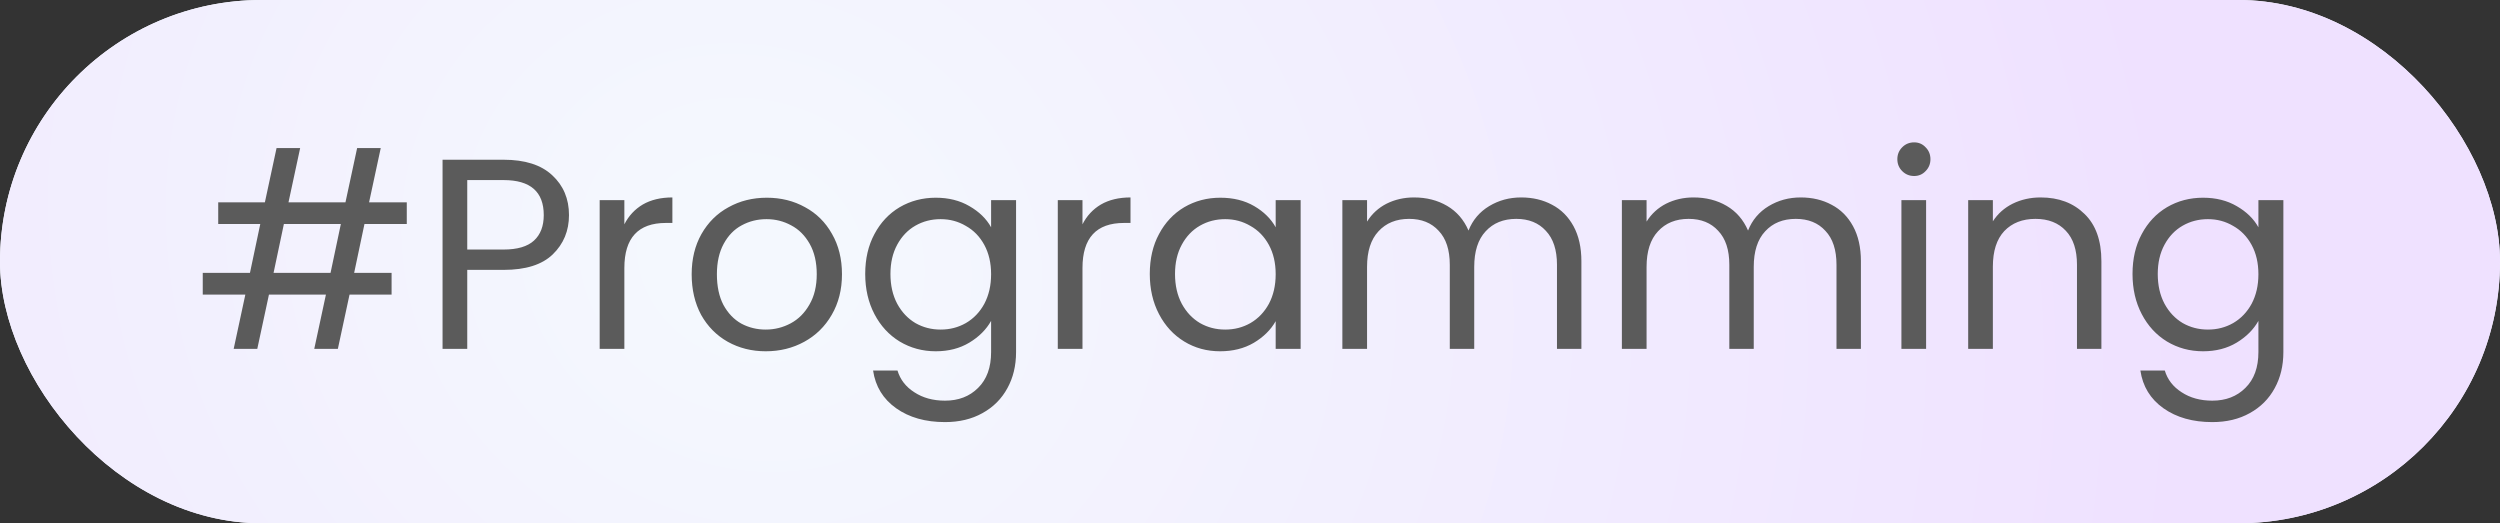
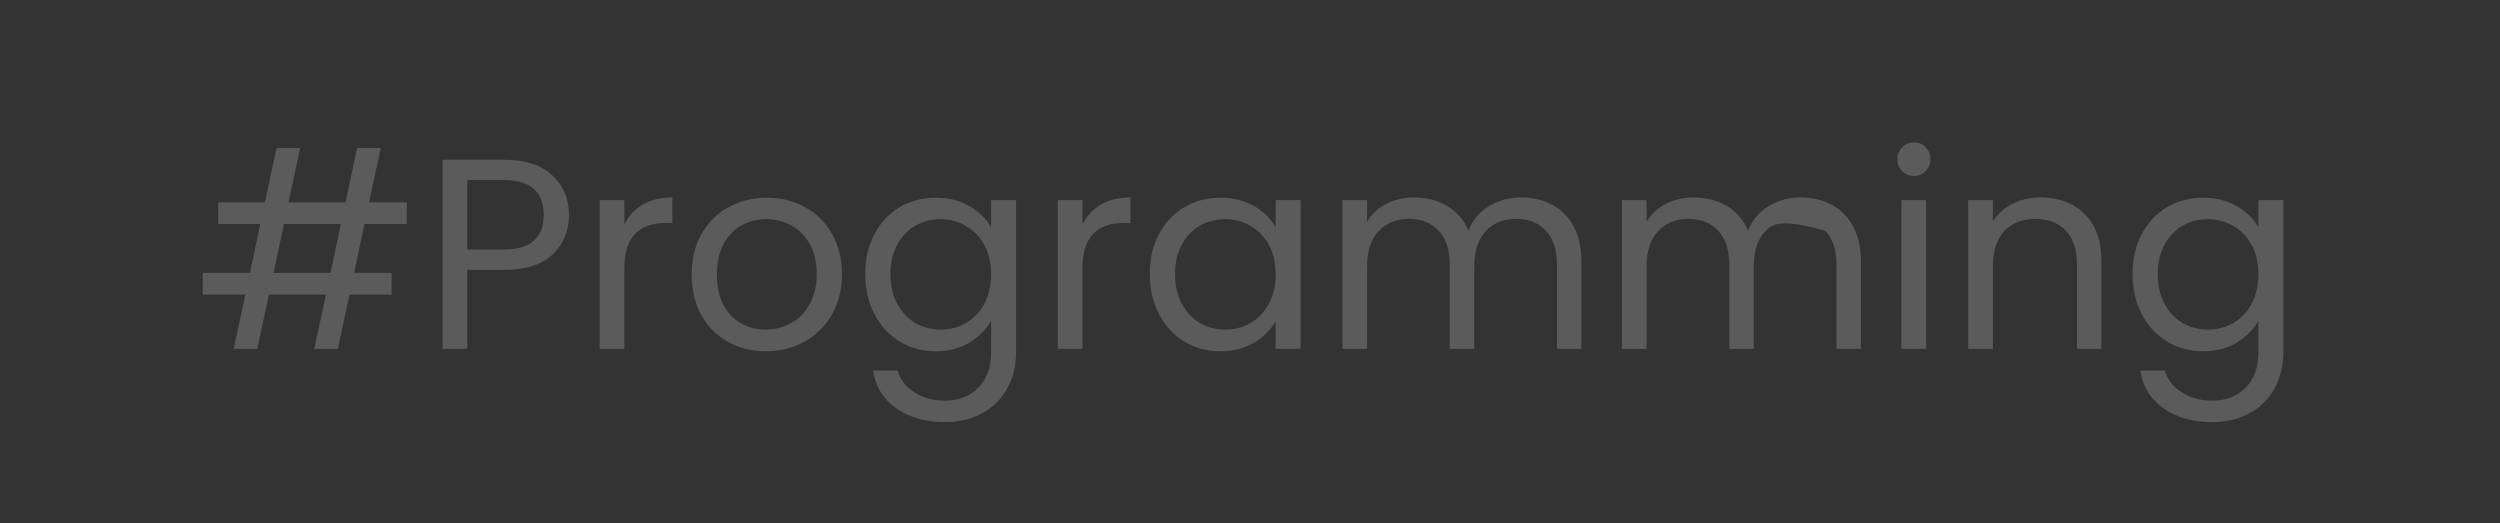
<svg xmlns="http://www.w3.org/2000/svg" width="129" height="27" viewBox="0 0 129 27" fill="none">
  <rect x="0" y="0" width="129" height="27" fill="#333333" stroke="none" />
-   <rect width="129" height="27" rx="13.5" fill="#F4F8FE" />
-   <rect width="129" height="27" rx="13.5" fill="url(#paint0_radial_136_4282)" />
-   <path d="M18.806 11.56L18.274 14.08H20.206V15.2H18.036L17.434 18H16.216L16.818 15.2H13.878L13.276 18H12.058L12.66 15.2H10.462V14.08H12.898L13.43 11.56H11.26V10.44H13.668L14.27 7.64H15.488L14.886 10.44H17.826L18.428 7.64H19.646L19.044 10.44H20.99V11.56H18.806ZM17.588 11.56H14.648L14.116 14.08H17.056L17.588 11.56ZM29.36 11.098C29.36 11.91 29.08 12.587 28.52 13.128C27.969 13.66 27.125 13.926 25.986 13.926H24.11V18H22.836V8.242H25.986C27.087 8.242 27.922 8.508 28.492 9.04C29.07 9.572 29.36 10.258 29.36 11.098ZM25.986 12.876C26.695 12.876 27.218 12.722 27.554 12.414C27.89 12.106 28.058 11.667 28.058 11.098C28.058 9.894 27.367 9.292 25.986 9.292H24.11V12.876H25.986ZM32.217 11.574C32.441 11.135 32.759 10.795 33.169 10.552C33.589 10.309 34.098 10.188 34.695 10.188V11.504H34.359C32.931 11.504 32.217 12.279 32.217 13.828V18H30.943V10.328H32.217V11.574ZM39.512 18.126C38.793 18.126 38.14 17.963 37.552 17.636C36.973 17.309 36.516 16.847 36.18 16.25C35.853 15.643 35.69 14.943 35.69 14.15C35.69 13.366 35.858 12.675 36.194 12.078C36.539 11.471 37.006 11.009 37.594 10.692C38.182 10.365 38.84 10.202 39.568 10.202C40.296 10.202 40.954 10.365 41.542 10.692C42.13 11.009 42.592 11.467 42.928 12.064C43.273 12.661 43.446 13.357 43.446 14.15C43.446 14.943 43.269 15.643 42.914 16.25C42.569 16.847 42.097 17.309 41.5 17.636C40.903 17.963 40.24 18.126 39.512 18.126ZM39.512 17.006C39.969 17.006 40.399 16.899 40.8 16.684C41.201 16.469 41.523 16.147 41.766 15.718C42.018 15.289 42.144 14.766 42.144 14.15C42.144 13.534 42.023 13.011 41.78 12.582C41.537 12.153 41.22 11.835 40.828 11.63C40.436 11.415 40.011 11.308 39.554 11.308C39.087 11.308 38.658 11.415 38.266 11.63C37.883 11.835 37.575 12.153 37.342 12.582C37.109 13.011 36.992 13.534 36.992 14.15C36.992 14.775 37.104 15.303 37.328 15.732C37.561 16.161 37.869 16.483 38.252 16.698C38.635 16.903 39.055 17.006 39.512 17.006ZM48.285 10.202C48.948 10.202 49.526 10.347 50.021 10.636C50.525 10.925 50.898 11.289 51.141 11.728V10.328H52.429V18.168C52.429 18.868 52.28 19.489 51.981 20.03C51.682 20.581 51.253 21.01 50.693 21.318C50.142 21.626 49.498 21.78 48.761 21.78C47.753 21.78 46.913 21.542 46.241 21.066C45.569 20.59 45.172 19.941 45.051 19.12H46.311C46.451 19.587 46.74 19.96 47.179 20.24C47.618 20.529 48.145 20.674 48.761 20.674C49.461 20.674 50.03 20.455 50.469 20.016C50.917 19.577 51.141 18.961 51.141 18.168V16.558C50.889 17.006 50.516 17.379 50.021 17.678C49.526 17.977 48.948 18.126 48.285 18.126C47.604 18.126 46.983 17.958 46.423 17.622C45.872 17.286 45.438 16.815 45.121 16.208C44.804 15.601 44.645 14.911 44.645 14.136C44.645 13.352 44.804 12.666 45.121 12.078C45.438 11.481 45.872 11.019 46.423 10.692C46.983 10.365 47.604 10.202 48.285 10.202ZM51.141 14.15C51.141 13.571 51.024 13.067 50.791 12.638C50.558 12.209 50.24 11.882 49.839 11.658C49.447 11.425 49.013 11.308 48.537 11.308C48.061 11.308 47.627 11.42 47.235 11.644C46.843 11.868 46.53 12.195 46.297 12.624C46.064 13.053 45.947 13.557 45.947 14.136C45.947 14.724 46.064 15.237 46.297 15.676C46.53 16.105 46.843 16.437 47.235 16.67C47.627 16.894 48.061 17.006 48.537 17.006C49.013 17.006 49.447 16.894 49.839 16.67C50.24 16.437 50.558 16.105 50.791 15.676C51.024 15.237 51.141 14.729 51.141 14.15ZM55.856 11.574C56.08 11.135 56.397 10.795 56.808 10.552C57.228 10.309 57.737 10.188 58.334 10.188V11.504H57.998C56.57 11.504 55.856 12.279 55.856 13.828V18H54.582V10.328H55.856V11.574ZM59.329 14.136C59.329 13.352 59.487 12.666 59.805 12.078C60.122 11.481 60.556 11.019 61.107 10.692C61.667 10.365 62.287 10.202 62.969 10.202C63.641 10.202 64.224 10.347 64.719 10.636C65.213 10.925 65.582 11.289 65.825 11.728V10.328H67.113V18H65.825V16.572C65.573 17.02 65.195 17.393 64.691 17.692C64.196 17.981 63.617 18.126 62.955 18.126C62.273 18.126 61.657 17.958 61.107 17.622C60.556 17.286 60.122 16.815 59.805 16.208C59.487 15.601 59.329 14.911 59.329 14.136ZM65.825 14.15C65.825 13.571 65.708 13.067 65.475 12.638C65.241 12.209 64.924 11.882 64.523 11.658C64.131 11.425 63.697 11.308 63.221 11.308C62.745 11.308 62.311 11.42 61.919 11.644C61.527 11.868 61.214 12.195 60.981 12.624C60.747 13.053 60.631 13.557 60.631 14.136C60.631 14.724 60.747 15.237 60.981 15.676C61.214 16.105 61.527 16.437 61.919 16.67C62.311 16.894 62.745 17.006 63.221 17.006C63.697 17.006 64.131 16.894 64.523 16.67C64.924 16.437 65.241 16.105 65.475 15.676C65.708 15.237 65.825 14.729 65.825 14.15ZM78.492 10.188C79.089 10.188 79.621 10.314 80.088 10.566C80.554 10.809 80.923 11.177 81.194 11.672C81.464 12.167 81.6 12.769 81.6 13.478V18H80.34V13.66C80.34 12.895 80.148 12.311 79.766 11.91C79.392 11.499 78.883 11.294 78.24 11.294C77.577 11.294 77.049 11.509 76.657 11.938C76.266 12.358 76.07 12.969 76.07 13.772V18H74.809V13.66C74.809 12.895 74.618 12.311 74.236 11.91C73.862 11.499 73.353 11.294 72.71 11.294C72.047 11.294 71.519 11.509 71.127 11.938C70.736 12.358 70.54 12.969 70.54 13.772V18H69.266V10.328H70.54V11.434C70.791 11.033 71.127 10.725 71.547 10.51C71.977 10.295 72.448 10.188 72.962 10.188C73.606 10.188 74.175 10.333 74.669 10.622C75.164 10.911 75.533 11.336 75.775 11.896C75.99 11.355 76.345 10.935 76.84 10.636C77.334 10.337 77.885 10.188 78.492 10.188ZM92.915 10.188C93.513 10.188 94.045 10.314 94.511 10.566C94.978 10.809 95.347 11.177 95.617 11.672C95.888 12.167 96.023 12.769 96.023 13.478V18H94.763V13.66C94.763 12.895 94.572 12.311 94.189 11.91C93.816 11.499 93.307 11.294 92.663 11.294C92.001 11.294 91.473 11.509 91.081 11.938C90.689 12.358 90.493 12.969 90.493 13.772V18H89.233V13.66C89.233 12.895 89.042 12.311 88.659 11.91C88.286 11.499 87.777 11.294 87.133 11.294C86.471 11.294 85.943 11.509 85.551 11.938C85.159 12.358 84.963 12.969 84.963 13.772V18H83.689V10.328H84.963V11.434C85.215 11.033 85.551 10.725 85.971 10.51C86.401 10.295 86.872 10.188 87.385 10.188C88.029 10.188 88.599 10.333 89.093 10.622C89.588 10.911 89.957 11.336 90.199 11.896C90.414 11.355 90.769 10.935 91.263 10.636C91.758 10.337 92.309 10.188 92.915 10.188ZM98.771 9.082C98.528 9.082 98.323 8.998 98.155 8.83C97.987 8.662 97.903 8.457 97.903 8.214C97.903 7.971 97.987 7.766 98.155 7.598C98.323 7.43 98.528 7.346 98.771 7.346C99.004 7.346 99.201 7.43 99.359 7.598C99.527 7.766 99.611 7.971 99.611 8.214C99.611 8.457 99.527 8.662 99.359 8.83C99.201 8.998 99.004 9.082 98.771 9.082ZM99.387 10.328V18H98.113V10.328H99.387ZM105.296 10.188C106.23 10.188 106.986 10.473 107.564 11.042C108.143 11.602 108.432 12.414 108.432 13.478V18H107.172V13.66C107.172 12.895 106.981 12.311 106.598 11.91C106.216 11.499 105.693 11.294 105.03 11.294C104.358 11.294 103.822 11.504 103.42 11.924C103.028 12.344 102.832 12.955 102.832 13.758V18H101.558V10.328H102.832V11.42C103.084 11.028 103.425 10.725 103.854 10.51C104.293 10.295 104.774 10.188 105.296 10.188ZM113.678 10.202C114.34 10.202 114.919 10.347 115.414 10.636C115.918 10.925 116.291 11.289 116.534 11.728V10.328H117.822V18.168C117.822 18.868 117.672 19.489 117.374 20.03C117.075 20.581 116.646 21.01 116.086 21.318C115.535 21.626 114.891 21.78 114.154 21.78C113.146 21.78 112.306 21.542 111.634 21.066C110.962 20.59 110.565 19.941 110.444 19.12H111.704C111.844 19.587 112.133 19.96 112.572 20.24C113.01 20.529 113.538 20.674 114.154 20.674C114.854 20.674 115.423 20.455 115.862 20.016C116.31 19.577 116.534 18.961 116.534 18.168V16.558C116.282 17.006 115.908 17.379 115.414 17.678C114.919 17.977 114.34 18.126 113.678 18.126C112.996 18.126 112.376 17.958 111.816 17.622C111.265 17.286 110.831 16.815 110.514 16.208C110.196 15.601 110.038 14.911 110.038 14.136C110.038 13.352 110.196 12.666 110.514 12.078C110.831 11.481 111.265 11.019 111.816 10.692C112.376 10.365 112.996 10.202 113.678 10.202ZM116.534 14.15C116.534 13.571 116.417 13.067 116.184 12.638C115.95 12.209 115.633 11.882 115.232 11.658C114.84 11.425 114.406 11.308 113.93 11.308C113.454 11.308 113.02 11.42 112.628 11.644C112.236 11.868 111.923 12.195 111.69 12.624C111.456 13.053 111.34 13.557 111.34 14.136C111.34 14.724 111.456 15.237 111.69 15.676C111.923 16.105 112.236 16.437 112.628 16.67C113.02 16.894 113.454 17.006 113.93 17.006C114.406 17.006 114.84 16.894 115.232 16.67C115.633 16.437 115.95 16.105 116.184 15.676C116.417 15.237 116.534 14.729 116.534 14.15Z" fill="#5B5B5B" />
+   <path d="M18.806 11.56L18.274 14.08H20.206V15.2H18.036L17.434 18H16.216L16.818 15.2H13.878L13.276 18H12.058L12.66 15.2H10.462V14.08H12.898L13.43 11.56H11.26V10.44H13.668L14.27 7.64H15.488L14.886 10.44H17.826L18.428 7.64H19.646L19.044 10.44H20.99V11.56H18.806ZM17.588 11.56H14.648L14.116 14.08H17.056L17.588 11.56ZM29.36 11.098C29.36 11.91 29.08 12.587 28.52 13.128C27.969 13.66 27.125 13.926 25.986 13.926H24.11V18H22.836V8.242H25.986C27.087 8.242 27.922 8.508 28.492 9.04C29.07 9.572 29.36 10.258 29.36 11.098ZM25.986 12.876C26.695 12.876 27.218 12.722 27.554 12.414C27.89 12.106 28.058 11.667 28.058 11.098C28.058 9.894 27.367 9.292 25.986 9.292H24.11V12.876H25.986ZM32.217 11.574C32.441 11.135 32.759 10.795 33.169 10.552C33.589 10.309 34.098 10.188 34.695 10.188V11.504H34.359C32.931 11.504 32.217 12.279 32.217 13.828V18H30.943V10.328H32.217V11.574ZM39.512 18.126C38.793 18.126 38.14 17.963 37.552 17.636C36.973 17.309 36.516 16.847 36.18 16.25C35.853 15.643 35.69 14.943 35.69 14.15C35.69 13.366 35.858 12.675 36.194 12.078C36.539 11.471 37.006 11.009 37.594 10.692C38.182 10.365 38.84 10.202 39.568 10.202C40.296 10.202 40.954 10.365 41.542 10.692C42.13 11.009 42.592 11.467 42.928 12.064C43.273 12.661 43.446 13.357 43.446 14.15C43.446 14.943 43.269 15.643 42.914 16.25C42.569 16.847 42.097 17.309 41.5 17.636C40.903 17.963 40.24 18.126 39.512 18.126ZM39.512 17.006C39.969 17.006 40.399 16.899 40.8 16.684C41.201 16.469 41.523 16.147 41.766 15.718C42.018 15.289 42.144 14.766 42.144 14.15C42.144 13.534 42.023 13.011 41.78 12.582C41.537 12.153 41.22 11.835 40.828 11.63C40.436 11.415 40.011 11.308 39.554 11.308C39.087 11.308 38.658 11.415 38.266 11.63C37.883 11.835 37.575 12.153 37.342 12.582C37.109 13.011 36.992 13.534 36.992 14.15C36.992 14.775 37.104 15.303 37.328 15.732C37.561 16.161 37.869 16.483 38.252 16.698C38.635 16.903 39.055 17.006 39.512 17.006ZM48.285 10.202C48.948 10.202 49.526 10.347 50.021 10.636C50.525 10.925 50.898 11.289 51.141 11.728V10.328H52.429V18.168C52.429 18.868 52.28 19.489 51.981 20.03C51.682 20.581 51.253 21.01 50.693 21.318C50.142 21.626 49.498 21.78 48.761 21.78C47.753 21.78 46.913 21.542 46.241 21.066C45.569 20.59 45.172 19.941 45.051 19.12H46.311C46.451 19.587 46.74 19.96 47.179 20.24C47.618 20.529 48.145 20.674 48.761 20.674C49.461 20.674 50.03 20.455 50.469 20.016C50.917 19.577 51.141 18.961 51.141 18.168V16.558C50.889 17.006 50.516 17.379 50.021 17.678C49.526 17.977 48.948 18.126 48.285 18.126C47.604 18.126 46.983 17.958 46.423 17.622C45.872 17.286 45.438 16.815 45.121 16.208C44.804 15.601 44.645 14.911 44.645 14.136C44.645 13.352 44.804 12.666 45.121 12.078C45.438 11.481 45.872 11.019 46.423 10.692C46.983 10.365 47.604 10.202 48.285 10.202ZM51.141 14.15C51.141 13.571 51.024 13.067 50.791 12.638C50.558 12.209 50.24 11.882 49.839 11.658C49.447 11.425 49.013 11.308 48.537 11.308C48.061 11.308 47.627 11.42 47.235 11.644C46.843 11.868 46.53 12.195 46.297 12.624C46.064 13.053 45.947 13.557 45.947 14.136C45.947 14.724 46.064 15.237 46.297 15.676C46.53 16.105 46.843 16.437 47.235 16.67C47.627 16.894 48.061 17.006 48.537 17.006C49.013 17.006 49.447 16.894 49.839 16.67C50.24 16.437 50.558 16.105 50.791 15.676C51.024 15.237 51.141 14.729 51.141 14.15ZM55.856 11.574C56.08 11.135 56.397 10.795 56.808 10.552C57.228 10.309 57.737 10.188 58.334 10.188V11.504H57.998C56.57 11.504 55.856 12.279 55.856 13.828V18H54.582V10.328H55.856V11.574ZM59.329 14.136C59.329 13.352 59.487 12.666 59.805 12.078C60.122 11.481 60.556 11.019 61.107 10.692C61.667 10.365 62.287 10.202 62.969 10.202C63.641 10.202 64.224 10.347 64.719 10.636C65.213 10.925 65.582 11.289 65.825 11.728V10.328H67.113V18H65.825V16.572C65.573 17.02 65.195 17.393 64.691 17.692C64.196 17.981 63.617 18.126 62.955 18.126C62.273 18.126 61.657 17.958 61.107 17.622C60.556 17.286 60.122 16.815 59.805 16.208C59.487 15.601 59.329 14.911 59.329 14.136ZM65.825 14.15C65.825 13.571 65.708 13.067 65.475 12.638C65.241 12.209 64.924 11.882 64.523 11.658C64.131 11.425 63.697 11.308 63.221 11.308C62.745 11.308 62.311 11.42 61.919 11.644C61.527 11.868 61.214 12.195 60.981 12.624C60.747 13.053 60.631 13.557 60.631 14.136C60.631 14.724 60.747 15.237 60.981 15.676C61.214 16.105 61.527 16.437 61.919 16.67C62.311 16.894 62.745 17.006 63.221 17.006C63.697 17.006 64.131 16.894 64.523 16.67C64.924 16.437 65.241 16.105 65.475 15.676C65.708 15.237 65.825 14.729 65.825 14.15ZM78.492 10.188C79.089 10.188 79.621 10.314 80.088 10.566C80.554 10.809 80.923 11.177 81.194 11.672C81.464 12.167 81.6 12.769 81.6 13.478V18H80.34V13.66C80.34 12.895 80.148 12.311 79.766 11.91C79.392 11.499 78.883 11.294 78.24 11.294C77.577 11.294 77.049 11.509 76.657 11.938C76.266 12.358 76.07 12.969 76.07 13.772V18H74.809V13.66C74.809 12.895 74.618 12.311 74.236 11.91C73.862 11.499 73.353 11.294 72.71 11.294C72.047 11.294 71.519 11.509 71.127 11.938C70.736 12.358 70.54 12.969 70.54 13.772V18H69.266V10.328H70.54V11.434C70.791 11.033 71.127 10.725 71.547 10.51C71.977 10.295 72.448 10.188 72.962 10.188C73.606 10.188 74.175 10.333 74.669 10.622C75.164 10.911 75.533 11.336 75.775 11.896C75.99 11.355 76.345 10.935 76.84 10.636C77.334 10.337 77.885 10.188 78.492 10.188ZM92.915 10.188C93.513 10.188 94.045 10.314 94.511 10.566C94.978 10.809 95.347 11.177 95.617 11.672C95.888 12.167 96.023 12.769 96.023 13.478V18H94.763V13.66C94.763 12.895 94.572 12.311 94.189 11.91C92.001 11.294 91.473 11.509 91.081 11.938C90.689 12.358 90.493 12.969 90.493 13.772V18H89.233V13.66C89.233 12.895 89.042 12.311 88.659 11.91C88.286 11.499 87.777 11.294 87.133 11.294C86.471 11.294 85.943 11.509 85.551 11.938C85.159 12.358 84.963 12.969 84.963 13.772V18H83.689V10.328H84.963V11.434C85.215 11.033 85.551 10.725 85.971 10.51C86.401 10.295 86.872 10.188 87.385 10.188C88.029 10.188 88.599 10.333 89.093 10.622C89.588 10.911 89.957 11.336 90.199 11.896C90.414 11.355 90.769 10.935 91.263 10.636C91.758 10.337 92.309 10.188 92.915 10.188ZM98.771 9.082C98.528 9.082 98.323 8.998 98.155 8.83C97.987 8.662 97.903 8.457 97.903 8.214C97.903 7.971 97.987 7.766 98.155 7.598C98.323 7.43 98.528 7.346 98.771 7.346C99.004 7.346 99.201 7.43 99.359 7.598C99.527 7.766 99.611 7.971 99.611 8.214C99.611 8.457 99.527 8.662 99.359 8.83C99.201 8.998 99.004 9.082 98.771 9.082ZM99.387 10.328V18H98.113V10.328H99.387ZM105.296 10.188C106.23 10.188 106.986 10.473 107.564 11.042C108.143 11.602 108.432 12.414 108.432 13.478V18H107.172V13.66C107.172 12.895 106.981 12.311 106.598 11.91C106.216 11.499 105.693 11.294 105.03 11.294C104.358 11.294 103.822 11.504 103.42 11.924C103.028 12.344 102.832 12.955 102.832 13.758V18H101.558V10.328H102.832V11.42C103.084 11.028 103.425 10.725 103.854 10.51C104.293 10.295 104.774 10.188 105.296 10.188ZM113.678 10.202C114.34 10.202 114.919 10.347 115.414 10.636C115.918 10.925 116.291 11.289 116.534 11.728V10.328H117.822V18.168C117.822 18.868 117.672 19.489 117.374 20.03C117.075 20.581 116.646 21.01 116.086 21.318C115.535 21.626 114.891 21.78 114.154 21.78C113.146 21.78 112.306 21.542 111.634 21.066C110.962 20.59 110.565 19.941 110.444 19.12H111.704C111.844 19.587 112.133 19.96 112.572 20.24C113.01 20.529 113.538 20.674 114.154 20.674C114.854 20.674 115.423 20.455 115.862 20.016C116.31 19.577 116.534 18.961 116.534 18.168V16.558C116.282 17.006 115.908 17.379 115.414 17.678C114.919 17.977 114.34 18.126 113.678 18.126C112.996 18.126 112.376 17.958 111.816 17.622C111.265 17.286 110.831 16.815 110.514 16.208C110.196 15.601 110.038 14.911 110.038 14.136C110.038 13.352 110.196 12.666 110.514 12.078C110.831 11.481 111.265 11.019 111.816 10.692C112.376 10.365 112.996 10.202 113.678 10.202ZM116.534 14.15C116.534 13.571 116.417 13.067 116.184 12.638C115.95 12.209 115.633 11.882 115.232 11.658C114.84 11.425 114.406 11.308 113.93 11.308C113.454 11.308 113.02 11.42 112.628 11.644C112.236 11.868 111.923 12.195 111.69 12.624C111.456 13.053 111.34 13.557 111.34 14.136C111.34 14.724 111.456 15.237 111.69 15.676C111.923 16.105 112.236 16.437 112.628 16.67C113.02 16.894 113.454 17.006 113.93 17.006C114.406 17.006 114.84 16.894 115.232 16.67C115.633 16.437 115.95 16.105 116.184 15.676C116.417 15.237 116.534 14.729 116.534 14.15Z" fill="#5B5B5B" />
  <defs>
    <radialGradient id="paint0_radial_136_4282" cx="0" cy="0" r="1" gradientUnits="userSpaceOnUse" gradientTransform="translate(38.746 13.186) rotate(26.328) scale(79.99 70.912)">
      <stop offset="0.056" stop-color="#F4F8FE" />
      <stop offset="0.95" stop-color="#EFE1FF" />
    </radialGradient>
  </defs>
</svg>